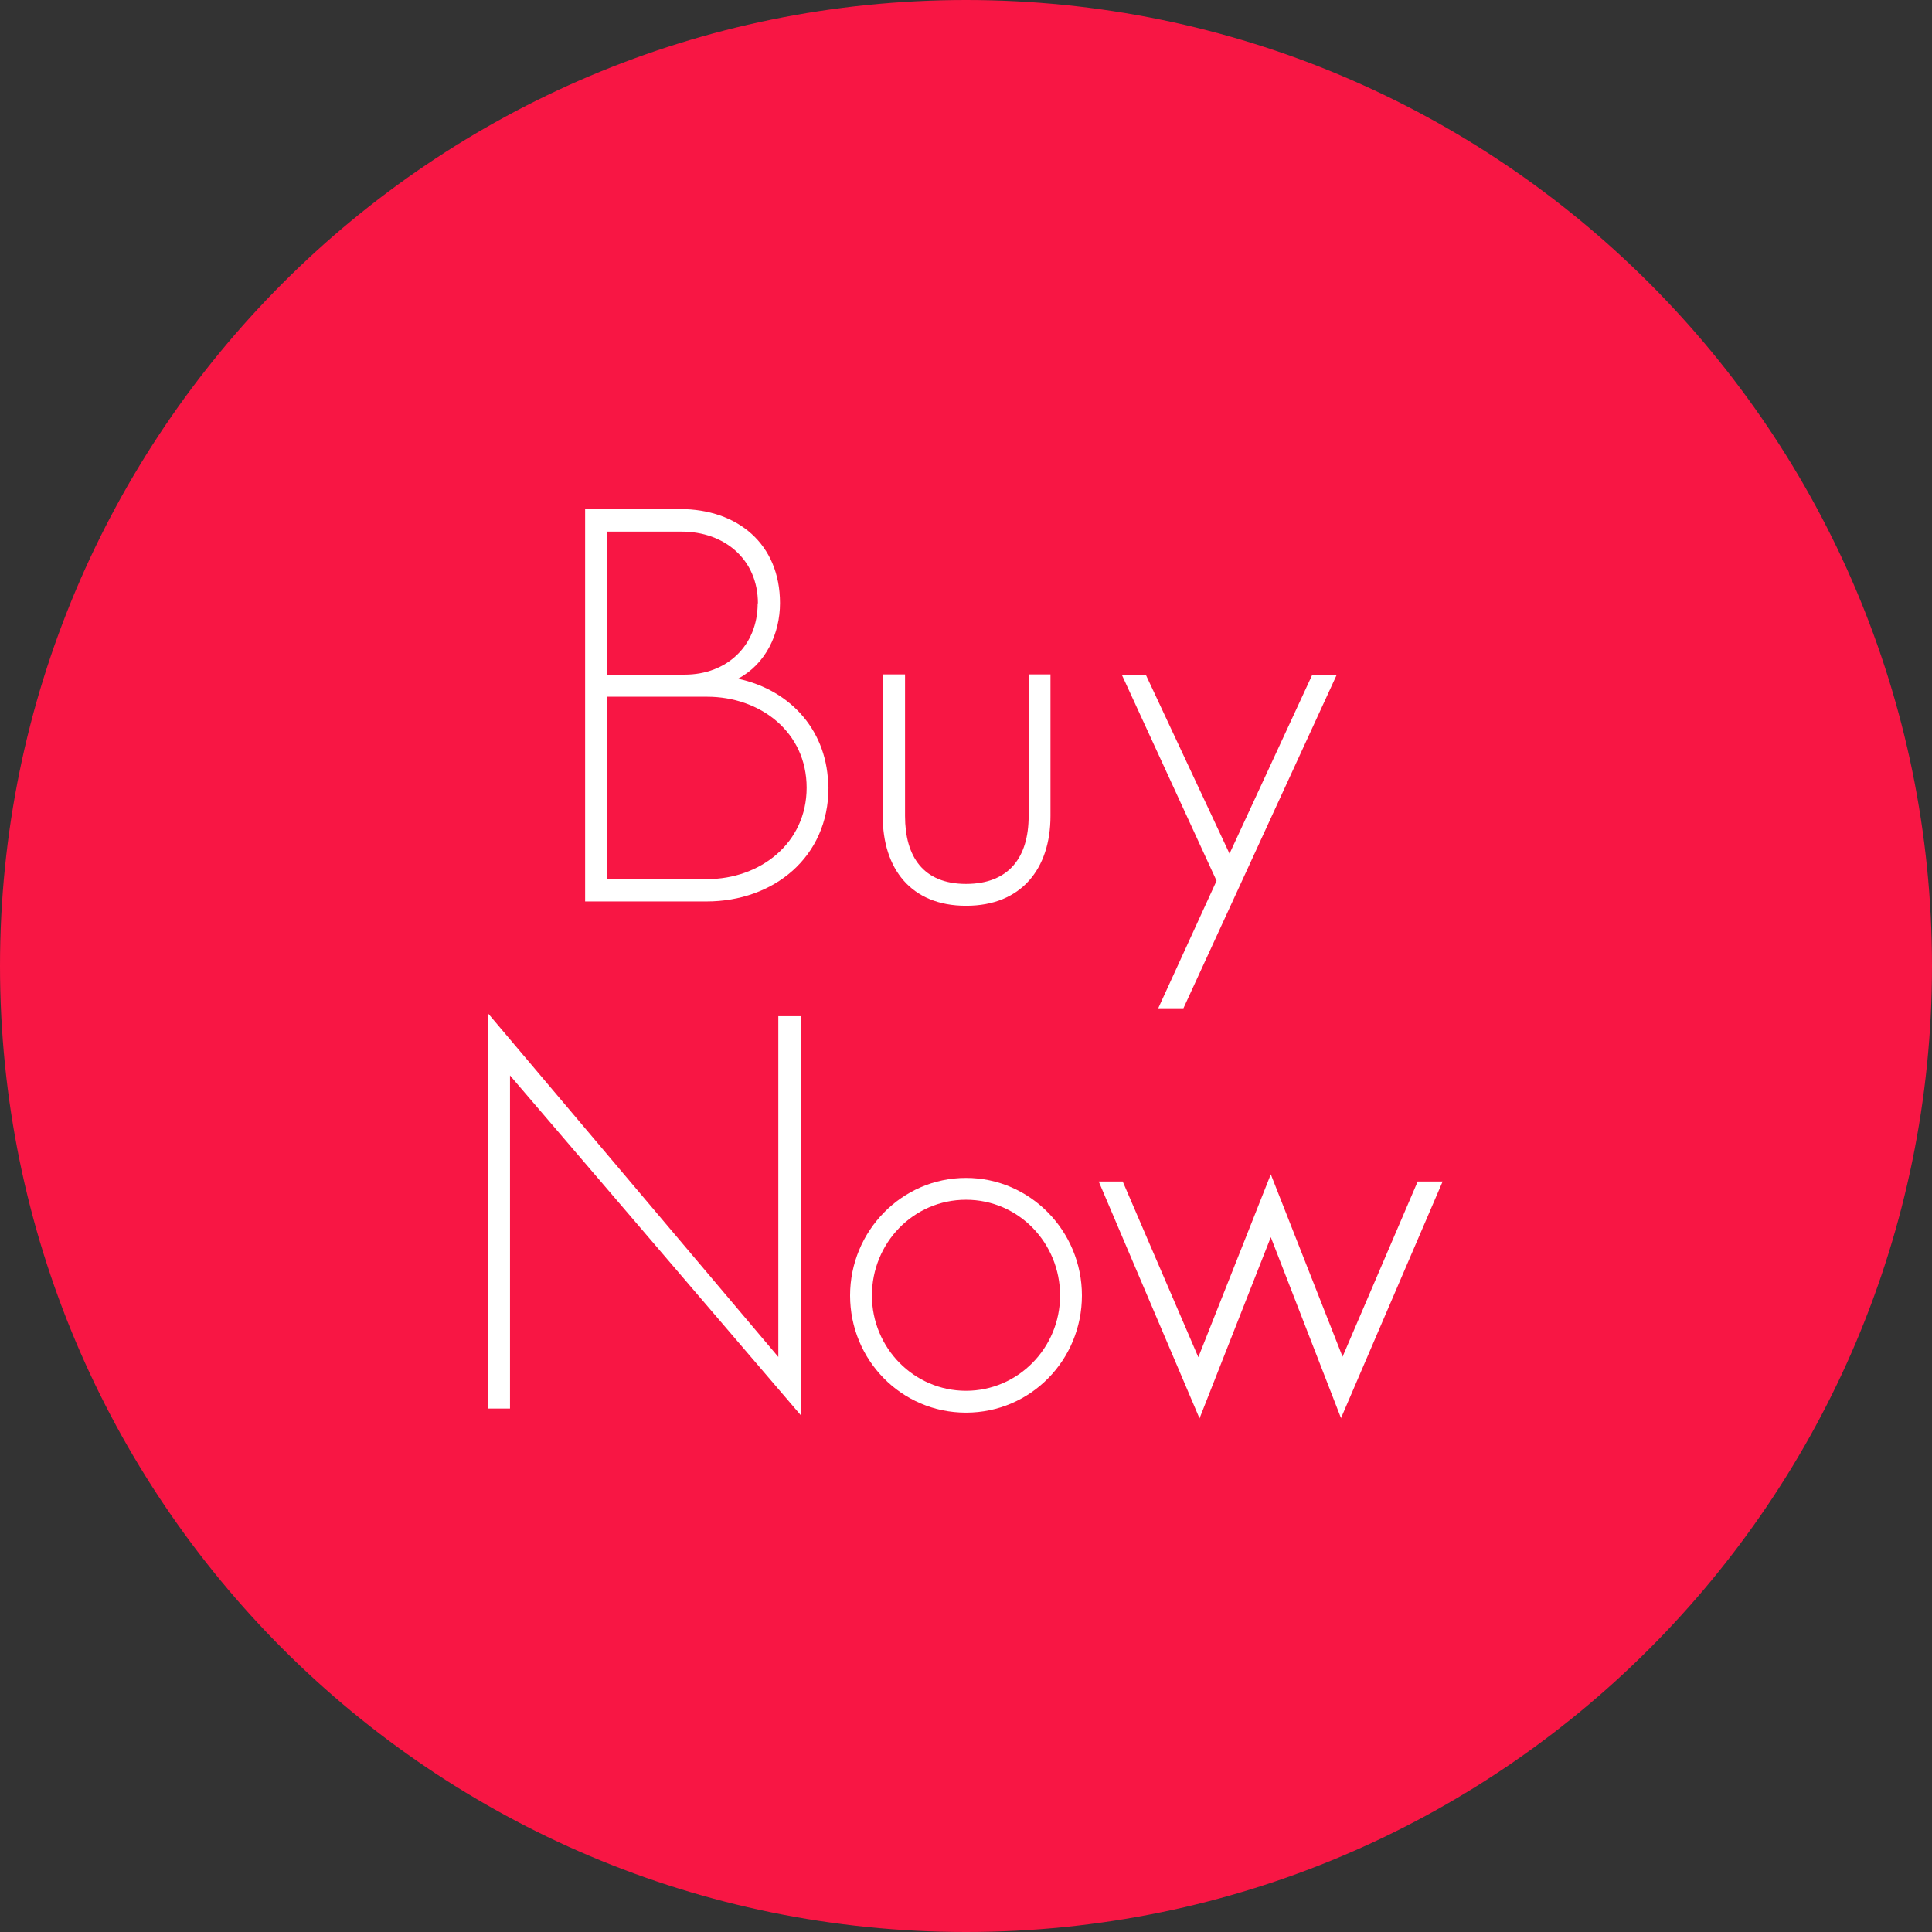
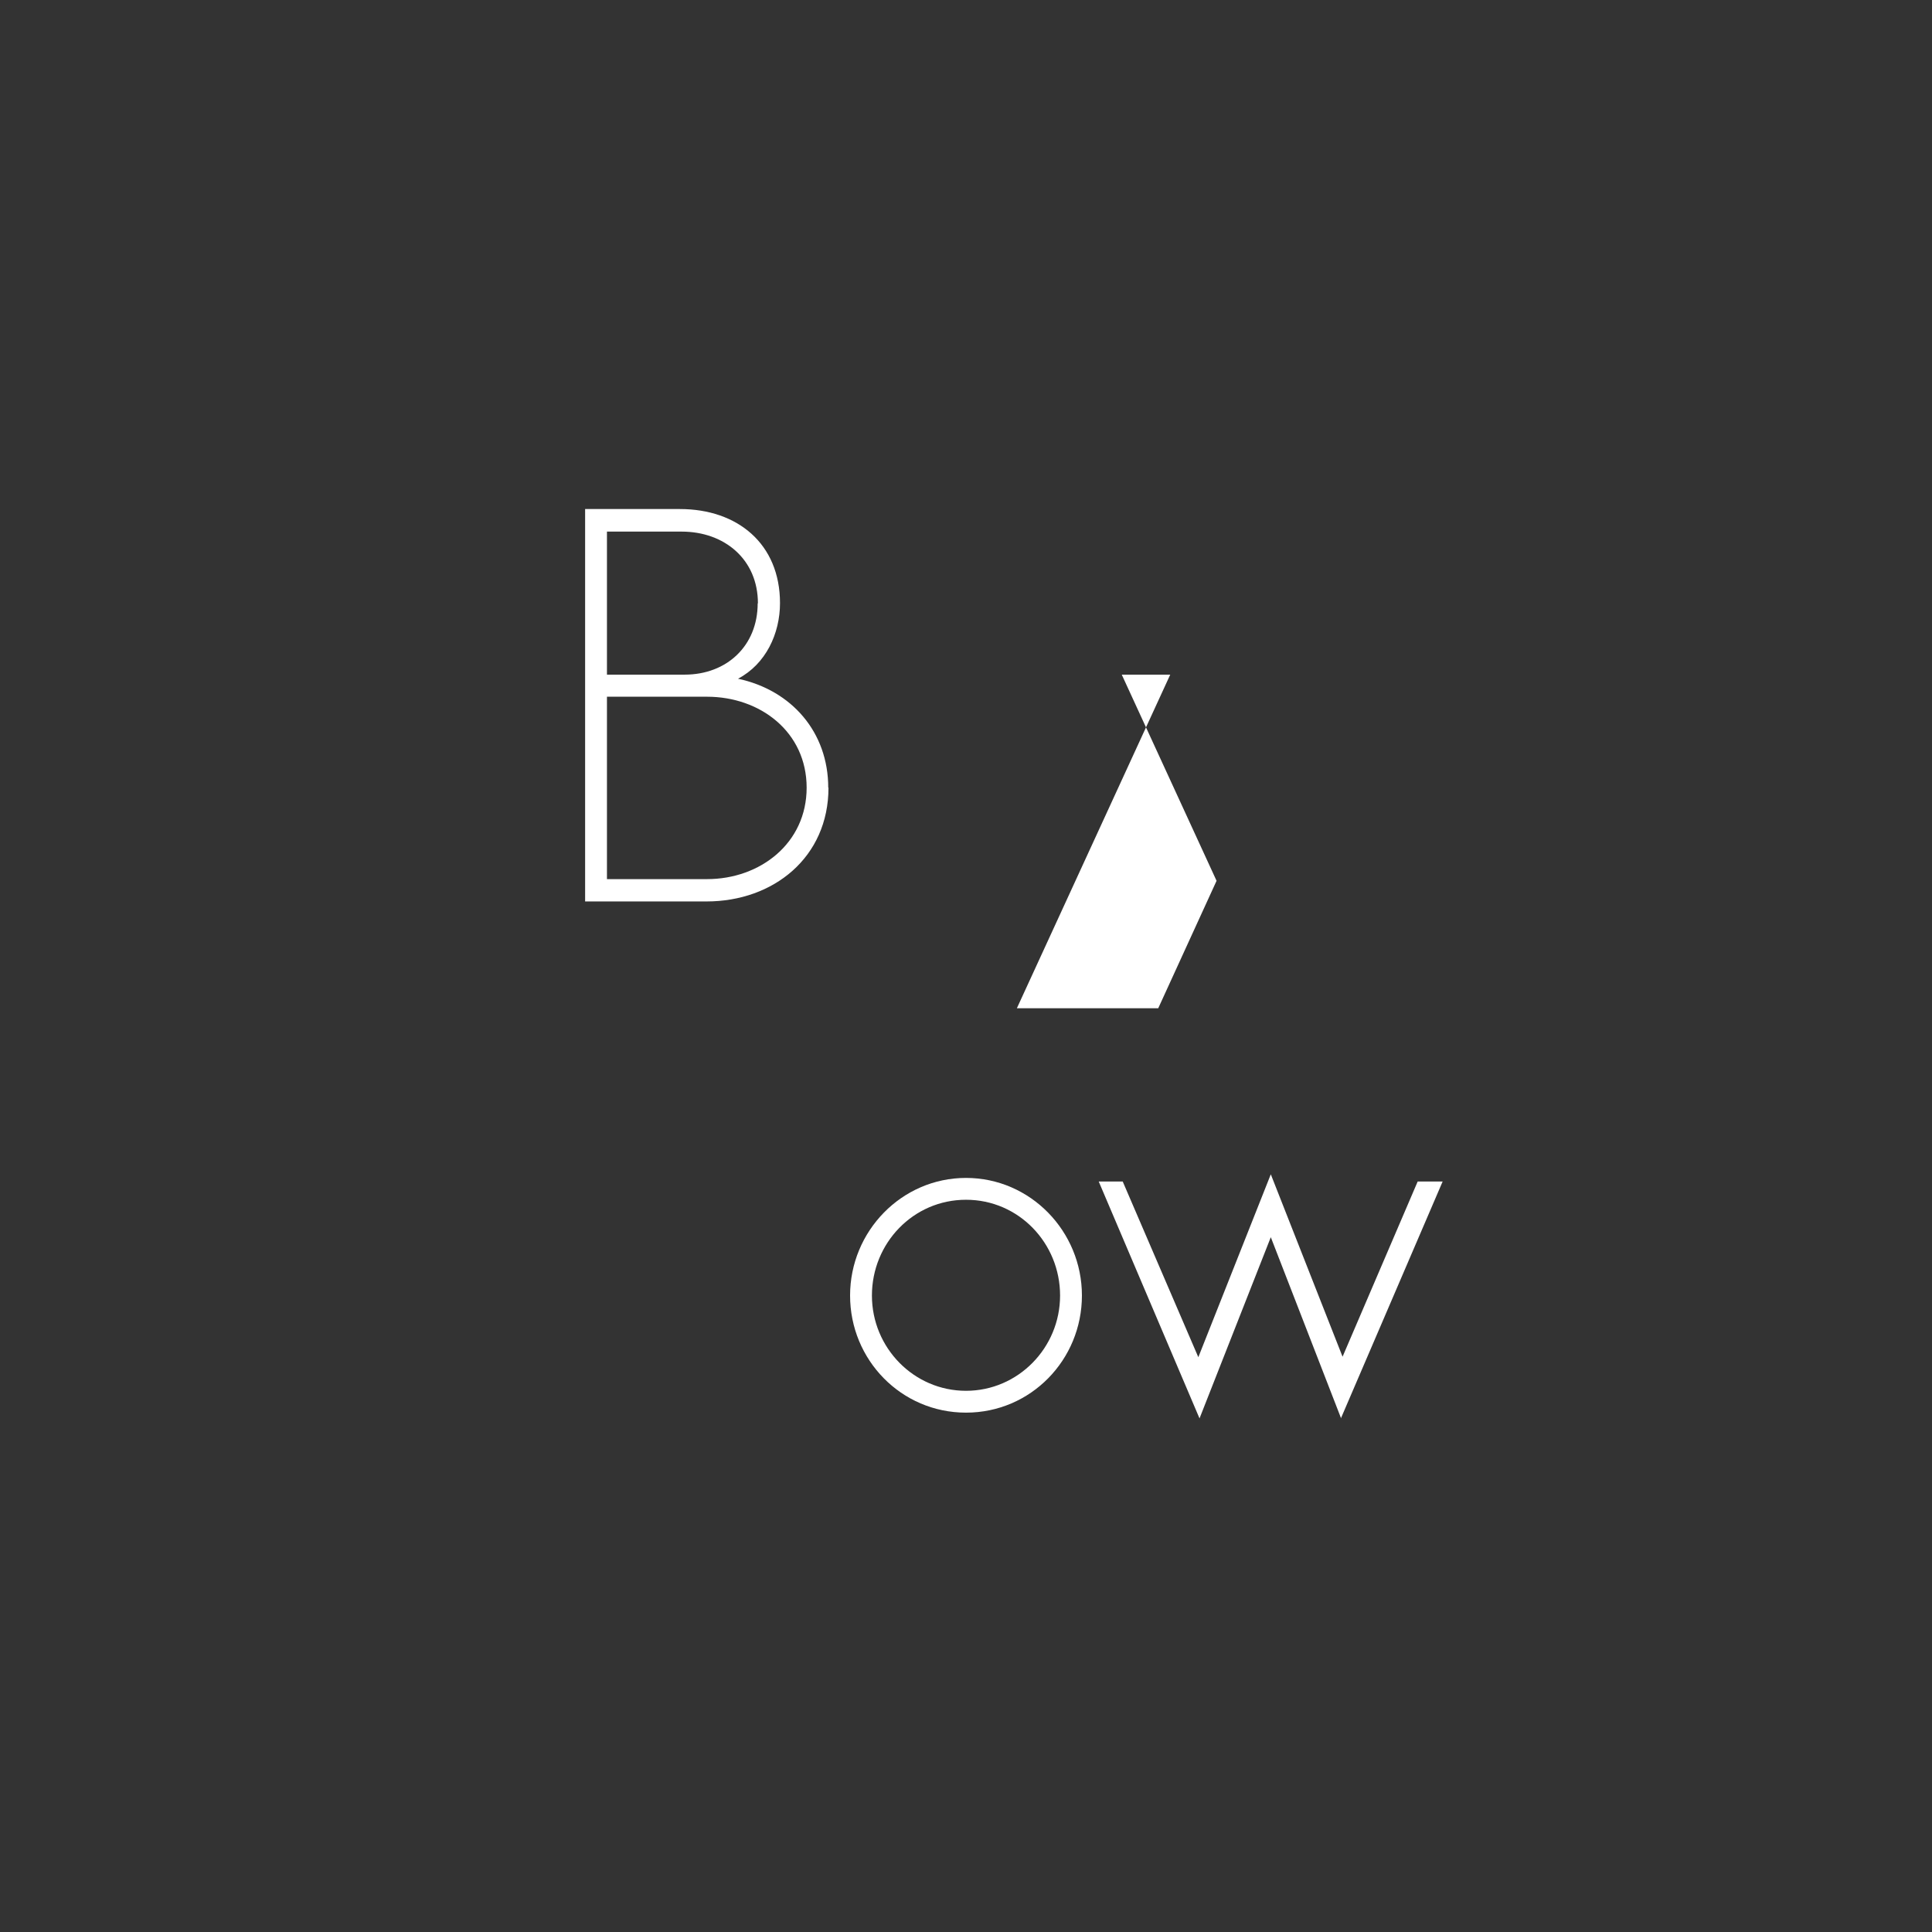
<svg xmlns="http://www.w3.org/2000/svg" id="_レイヤー_2" data-name="レイヤー 2" width="80.5" height="80.5" viewBox="0 0 80.5 80.5">
  <rect x="0" y="0" width="80.5" height="80.5" fill="#333333" stroke="none" />
  <defs>
    <style>
      .cls-1 {
        fill: #f81644;
      }

      .cls-2 {
        fill: #fff;
      }
    </style>
  </defs>
  <g id="DESIGN">
-     <path class="cls-1" d="M80.5,40.25c0,22.23-18.02,40.25-40.25,40.25S0,62.48,0,40.25,18.02,0,40.25,0s40.25,18.02,40.25,40.25Z" />
    <g>
      <g>
        <path class="cls-2" d="M31.57,25.14c0,1.77-1.29,2.97-3.04,2.97h-3.24v-5.96h3.11c1.79,0,3.18,1.16,3.18,2.99ZM34.51,32.82c0-2.31-1.52-4.06-3.76-4.54,1.16-.61,1.75-1.88,1.75-3.15,0-2.47-1.77-3.92-4.17-3.92h-3.95v16.35h5.06c2.79,0,5.08-1.84,5.08-4.74ZM33.61,32.82c0,2.31-1.93,3.81-4.15,3.81h-4.17v-7.6h4.17c2.22,0,4.15,1.47,4.15,3.79Z" />
-         <path class="cls-2" d="M40.25,37.74c-2.29,0-3.47-1.54-3.47-3.74v-5.9h.93v5.9c0,1.68.75,2.83,2.54,2.83s2.61-1.11,2.61-2.83v-5.9h.91v5.9c0,2.2-1.22,3.74-3.51,3.74Z" />
-         <path class="cls-2" d="M49.3,42.01h-1.04l2.43-5.31-3.95-8.59h1l3.49,7.46,3.45-7.46h1.02l-6.39,13.9Z" />
+         <path class="cls-2" d="M49.3,42.01h-1.04l2.43-5.31-3.95-8.59h1h1.02l-6.39,13.9Z" />
      </g>
      <g>
-         <path class="cls-2" d="M21.25,44.81v13.88h-.91v-16.46l12.09,14.31v-14.2h.93v16.62l-12.11-14.15Z" />
        <path class="cls-2" d="M44.17,53.98c0,2.18-1.75,3.97-3.92,3.97s-3.92-1.79-3.92-3.97,1.72-3.99,3.92-3.99,3.92,1.81,3.92,3.99ZM45.08,53.98c0-2.68-2.15-4.9-4.83-4.9s-4.83,2.22-4.83,4.9,2.13,4.88,4.83,4.88,4.83-2.2,4.83-4.88Z" />
        <path class="cls-2" d="M55.88,59.1l-2.93-7.55-2.97,7.55-4.2-9.87h1l3.15,7.32,3.02-7.62,2.99,7.6,3.13-7.3h1.04l-4.24,9.87Z" />
      </g>
    </g>
  </g>
</svg>